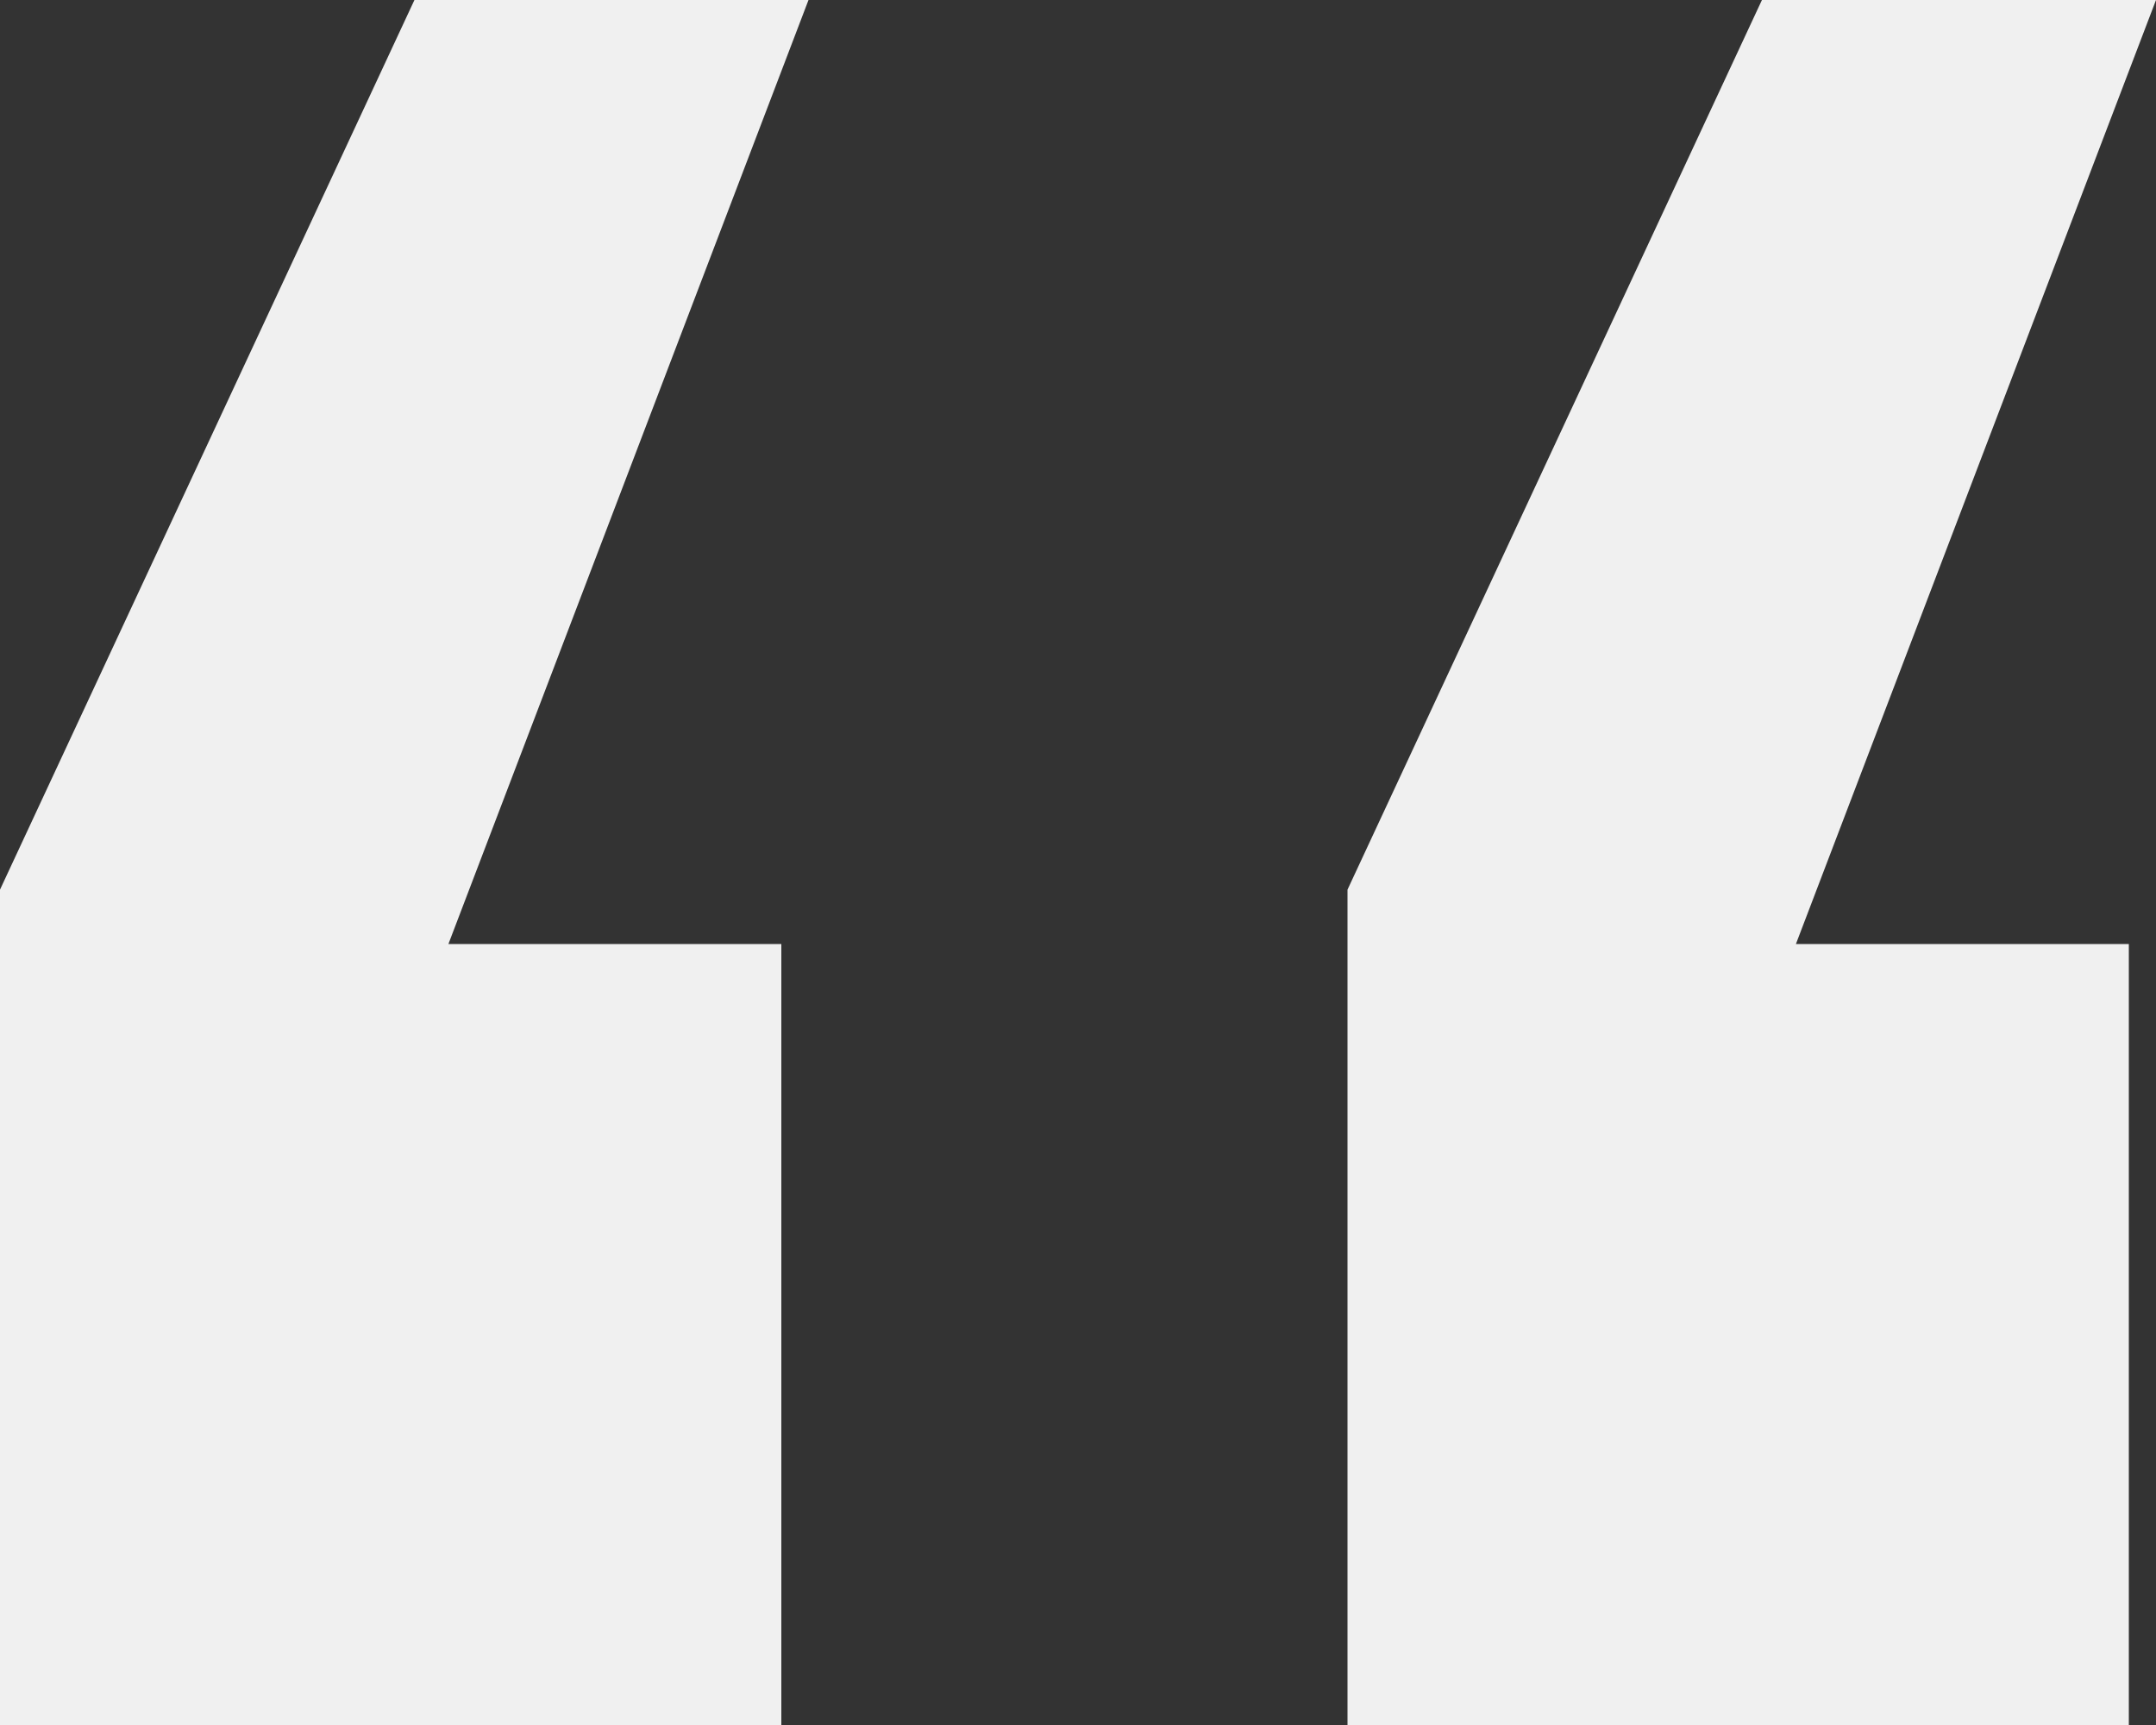
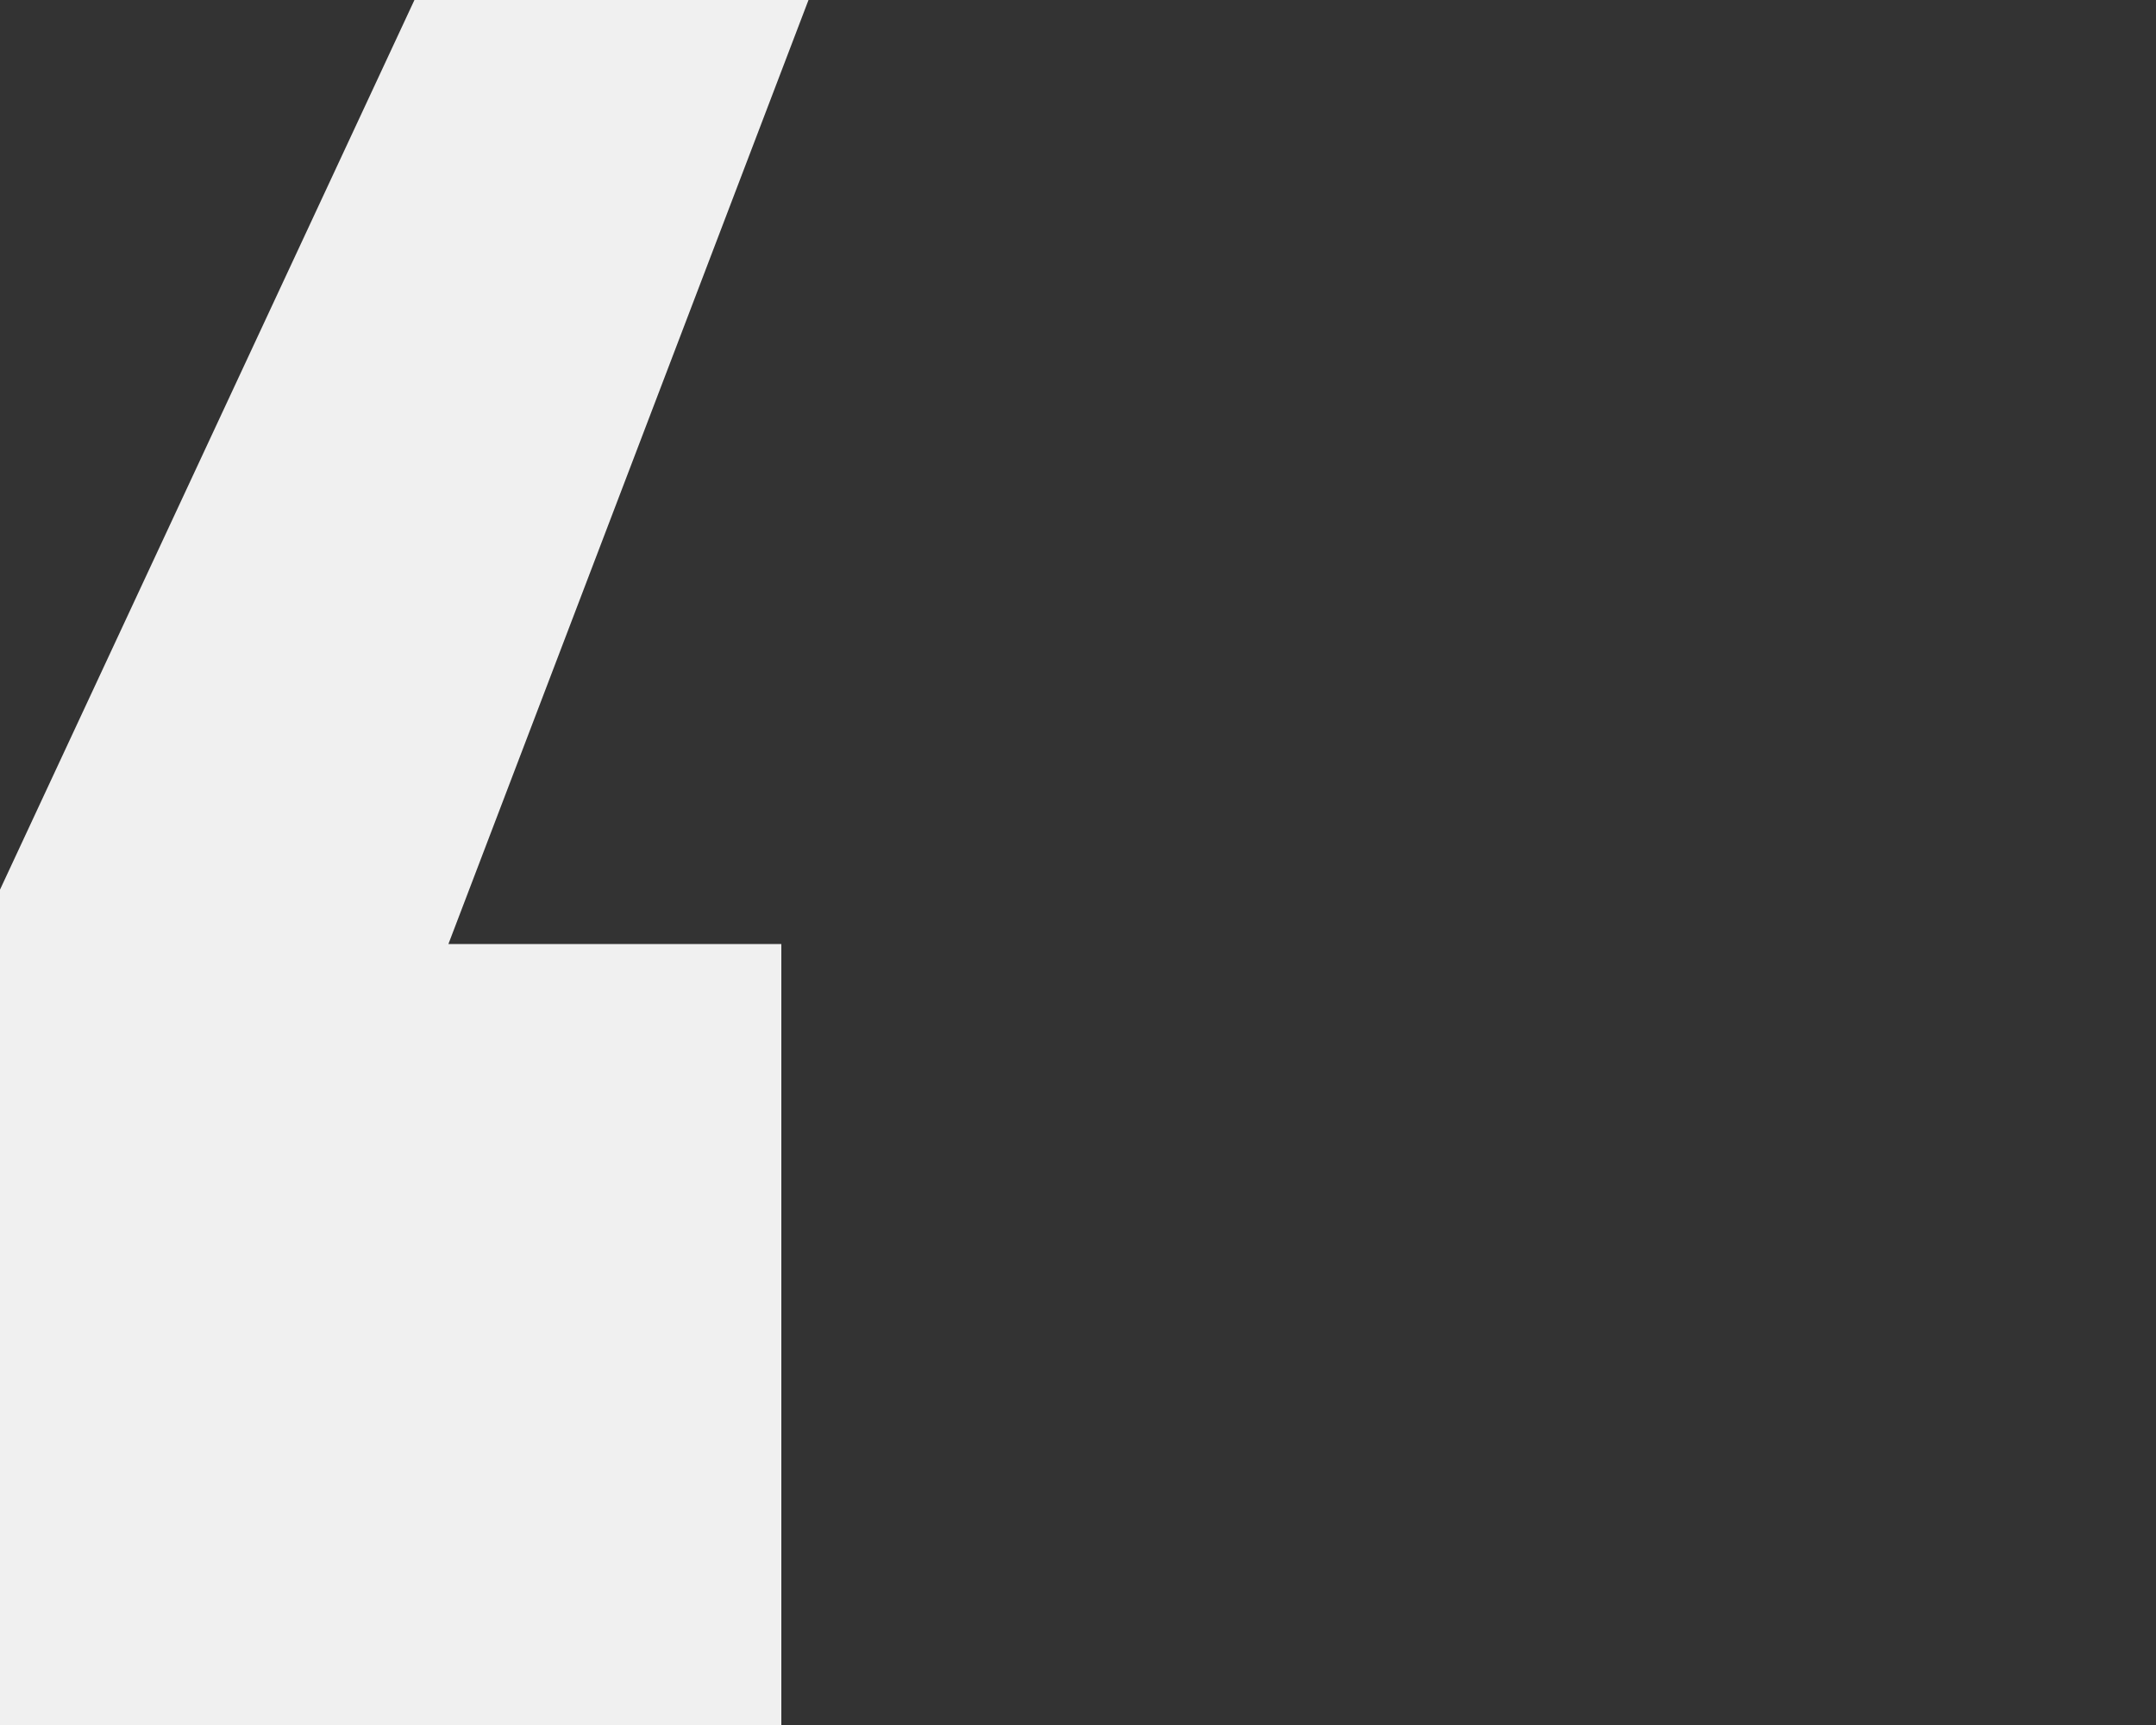
<svg xmlns="http://www.w3.org/2000/svg" width="80" height="64" viewBox="0 0 80 64" fill="none">
  <rect x="0" y="0" width="80" height="64" fill="#333333" stroke="none" />
-   <path d="M78.992 35.024L78.992 64L50 64L50 33.008L65.378 5.51095e-07L80 1.82938e-06L66.639 35.024L78.992 35.024Z" fill="#F0F0F0" />
  <path d="M28.992 35.024L28.992 64L5.2949e-07 64L3.23891e-06 33.008L15.378 5.51095e-07L30 1.82938e-06L16.639 35.024L28.992 35.024Z" fill="#F0F0F0" />
</svg>